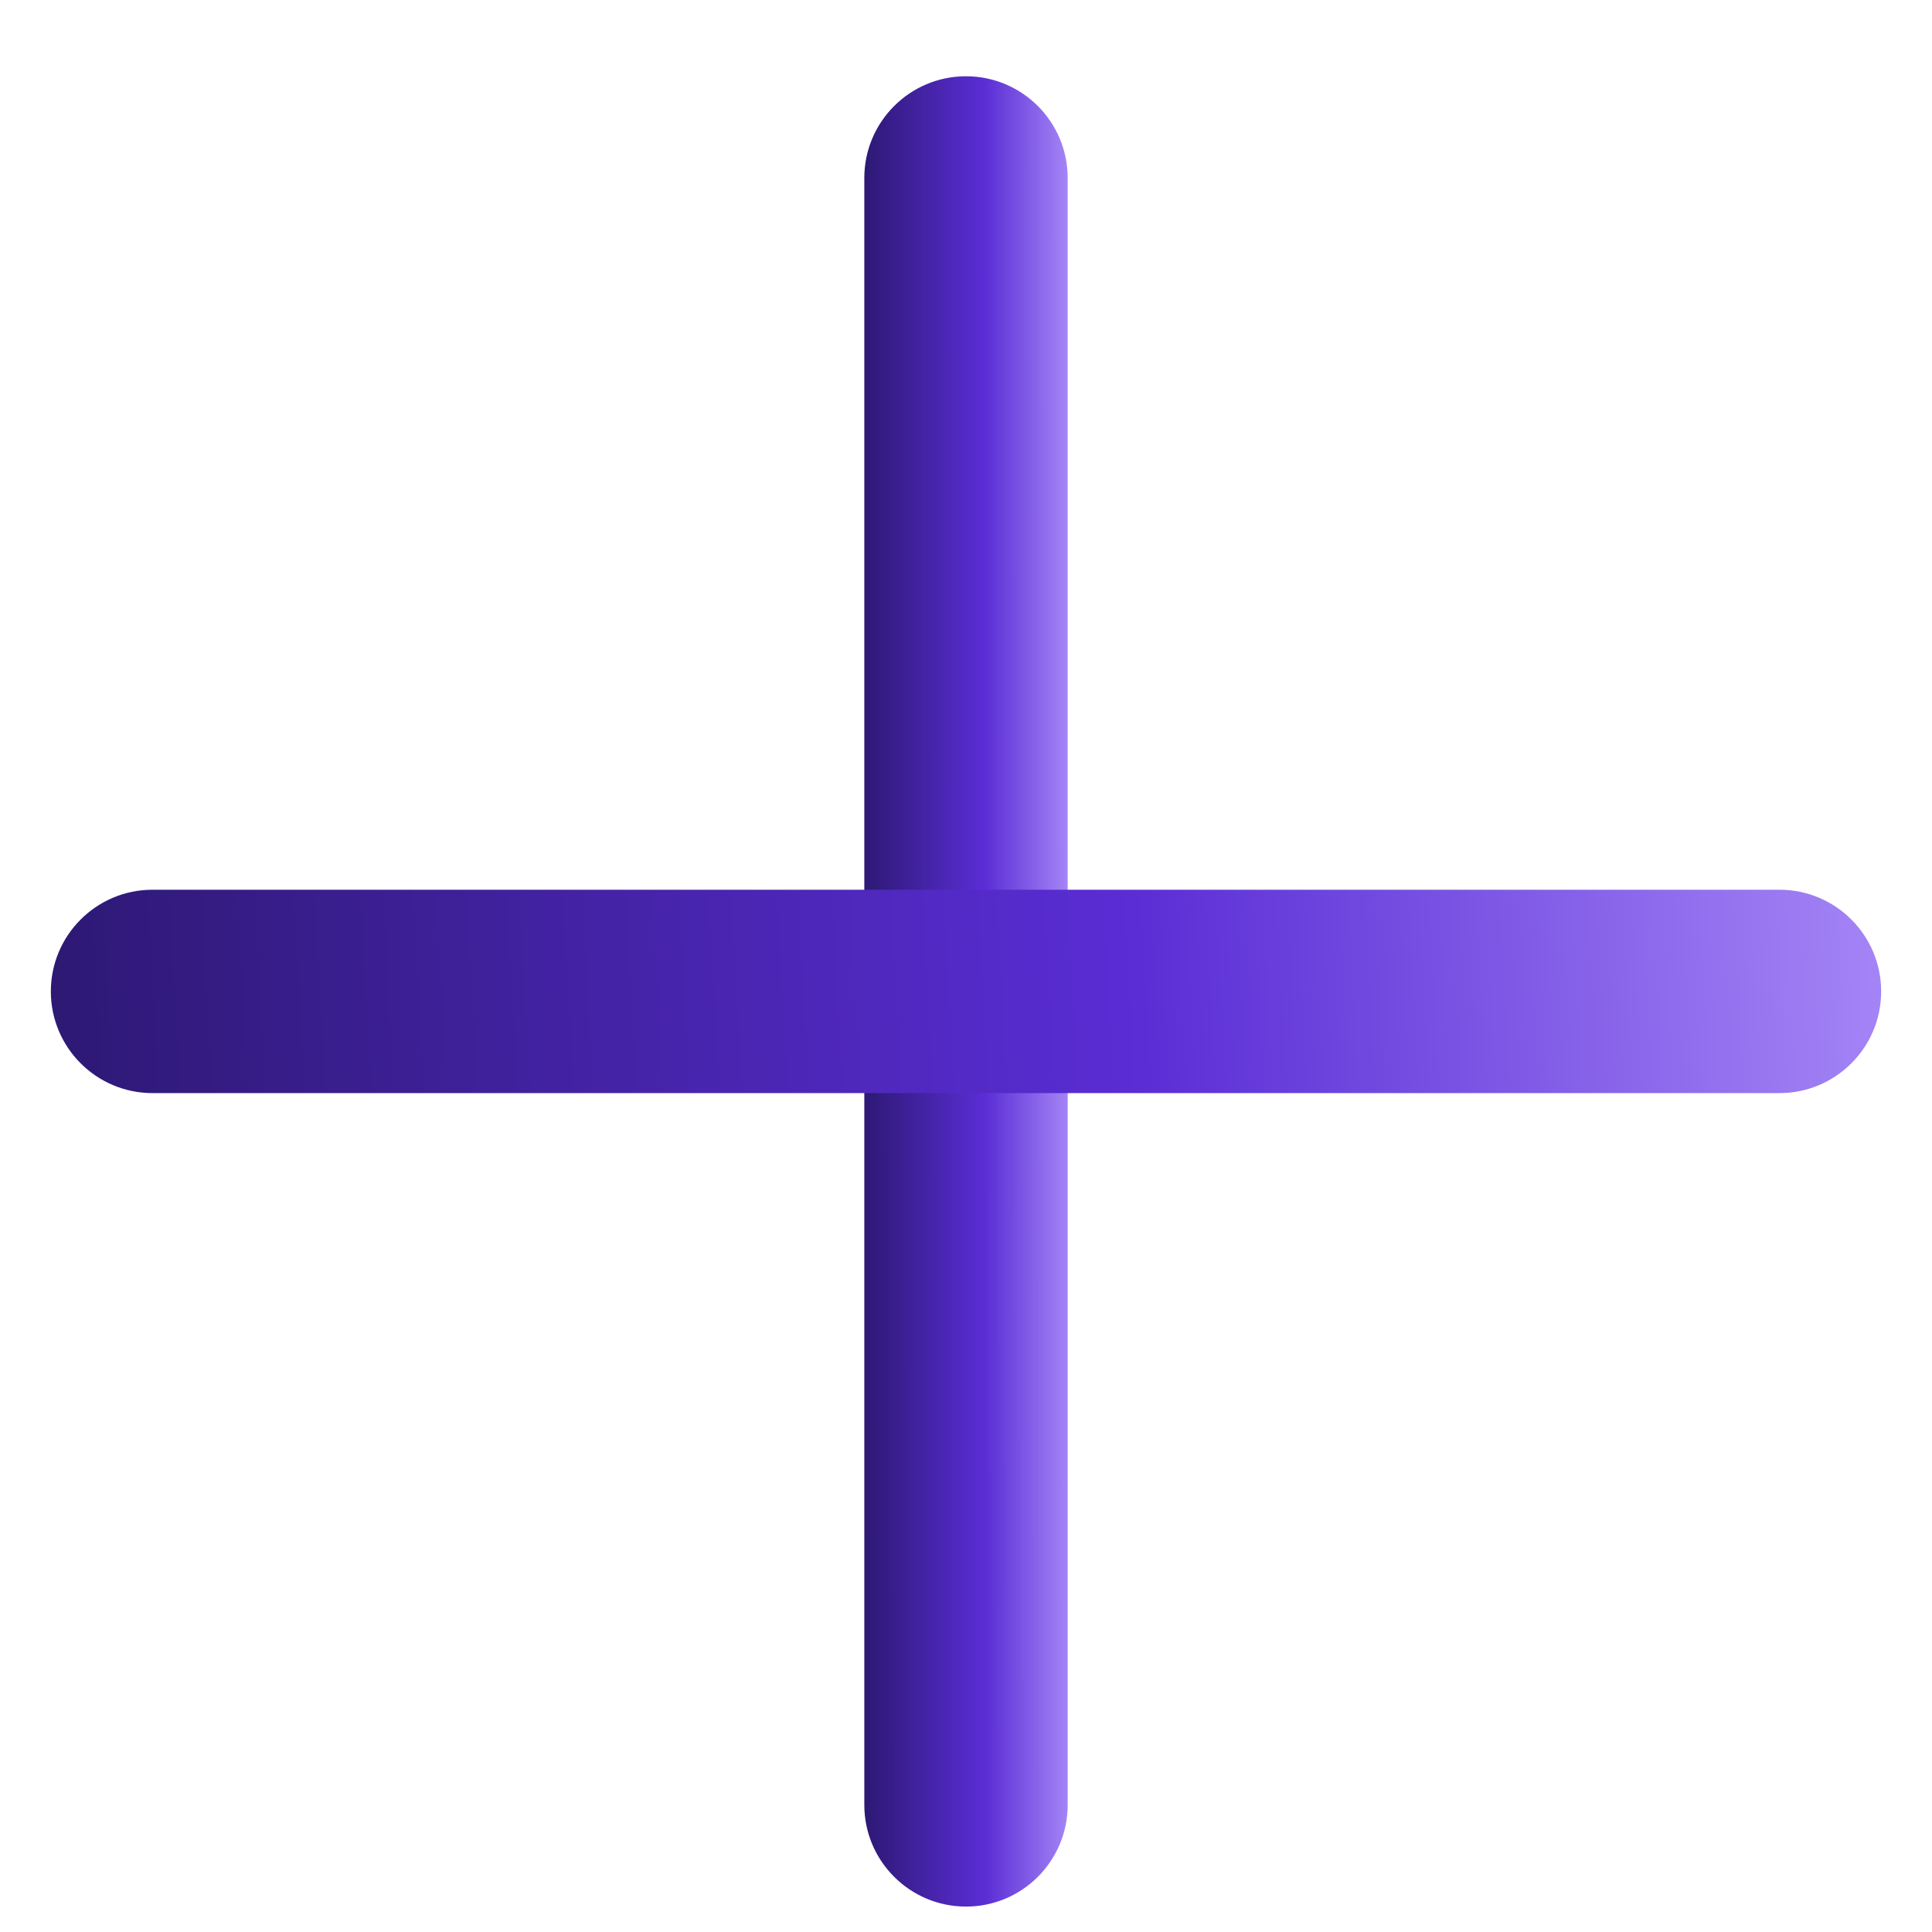
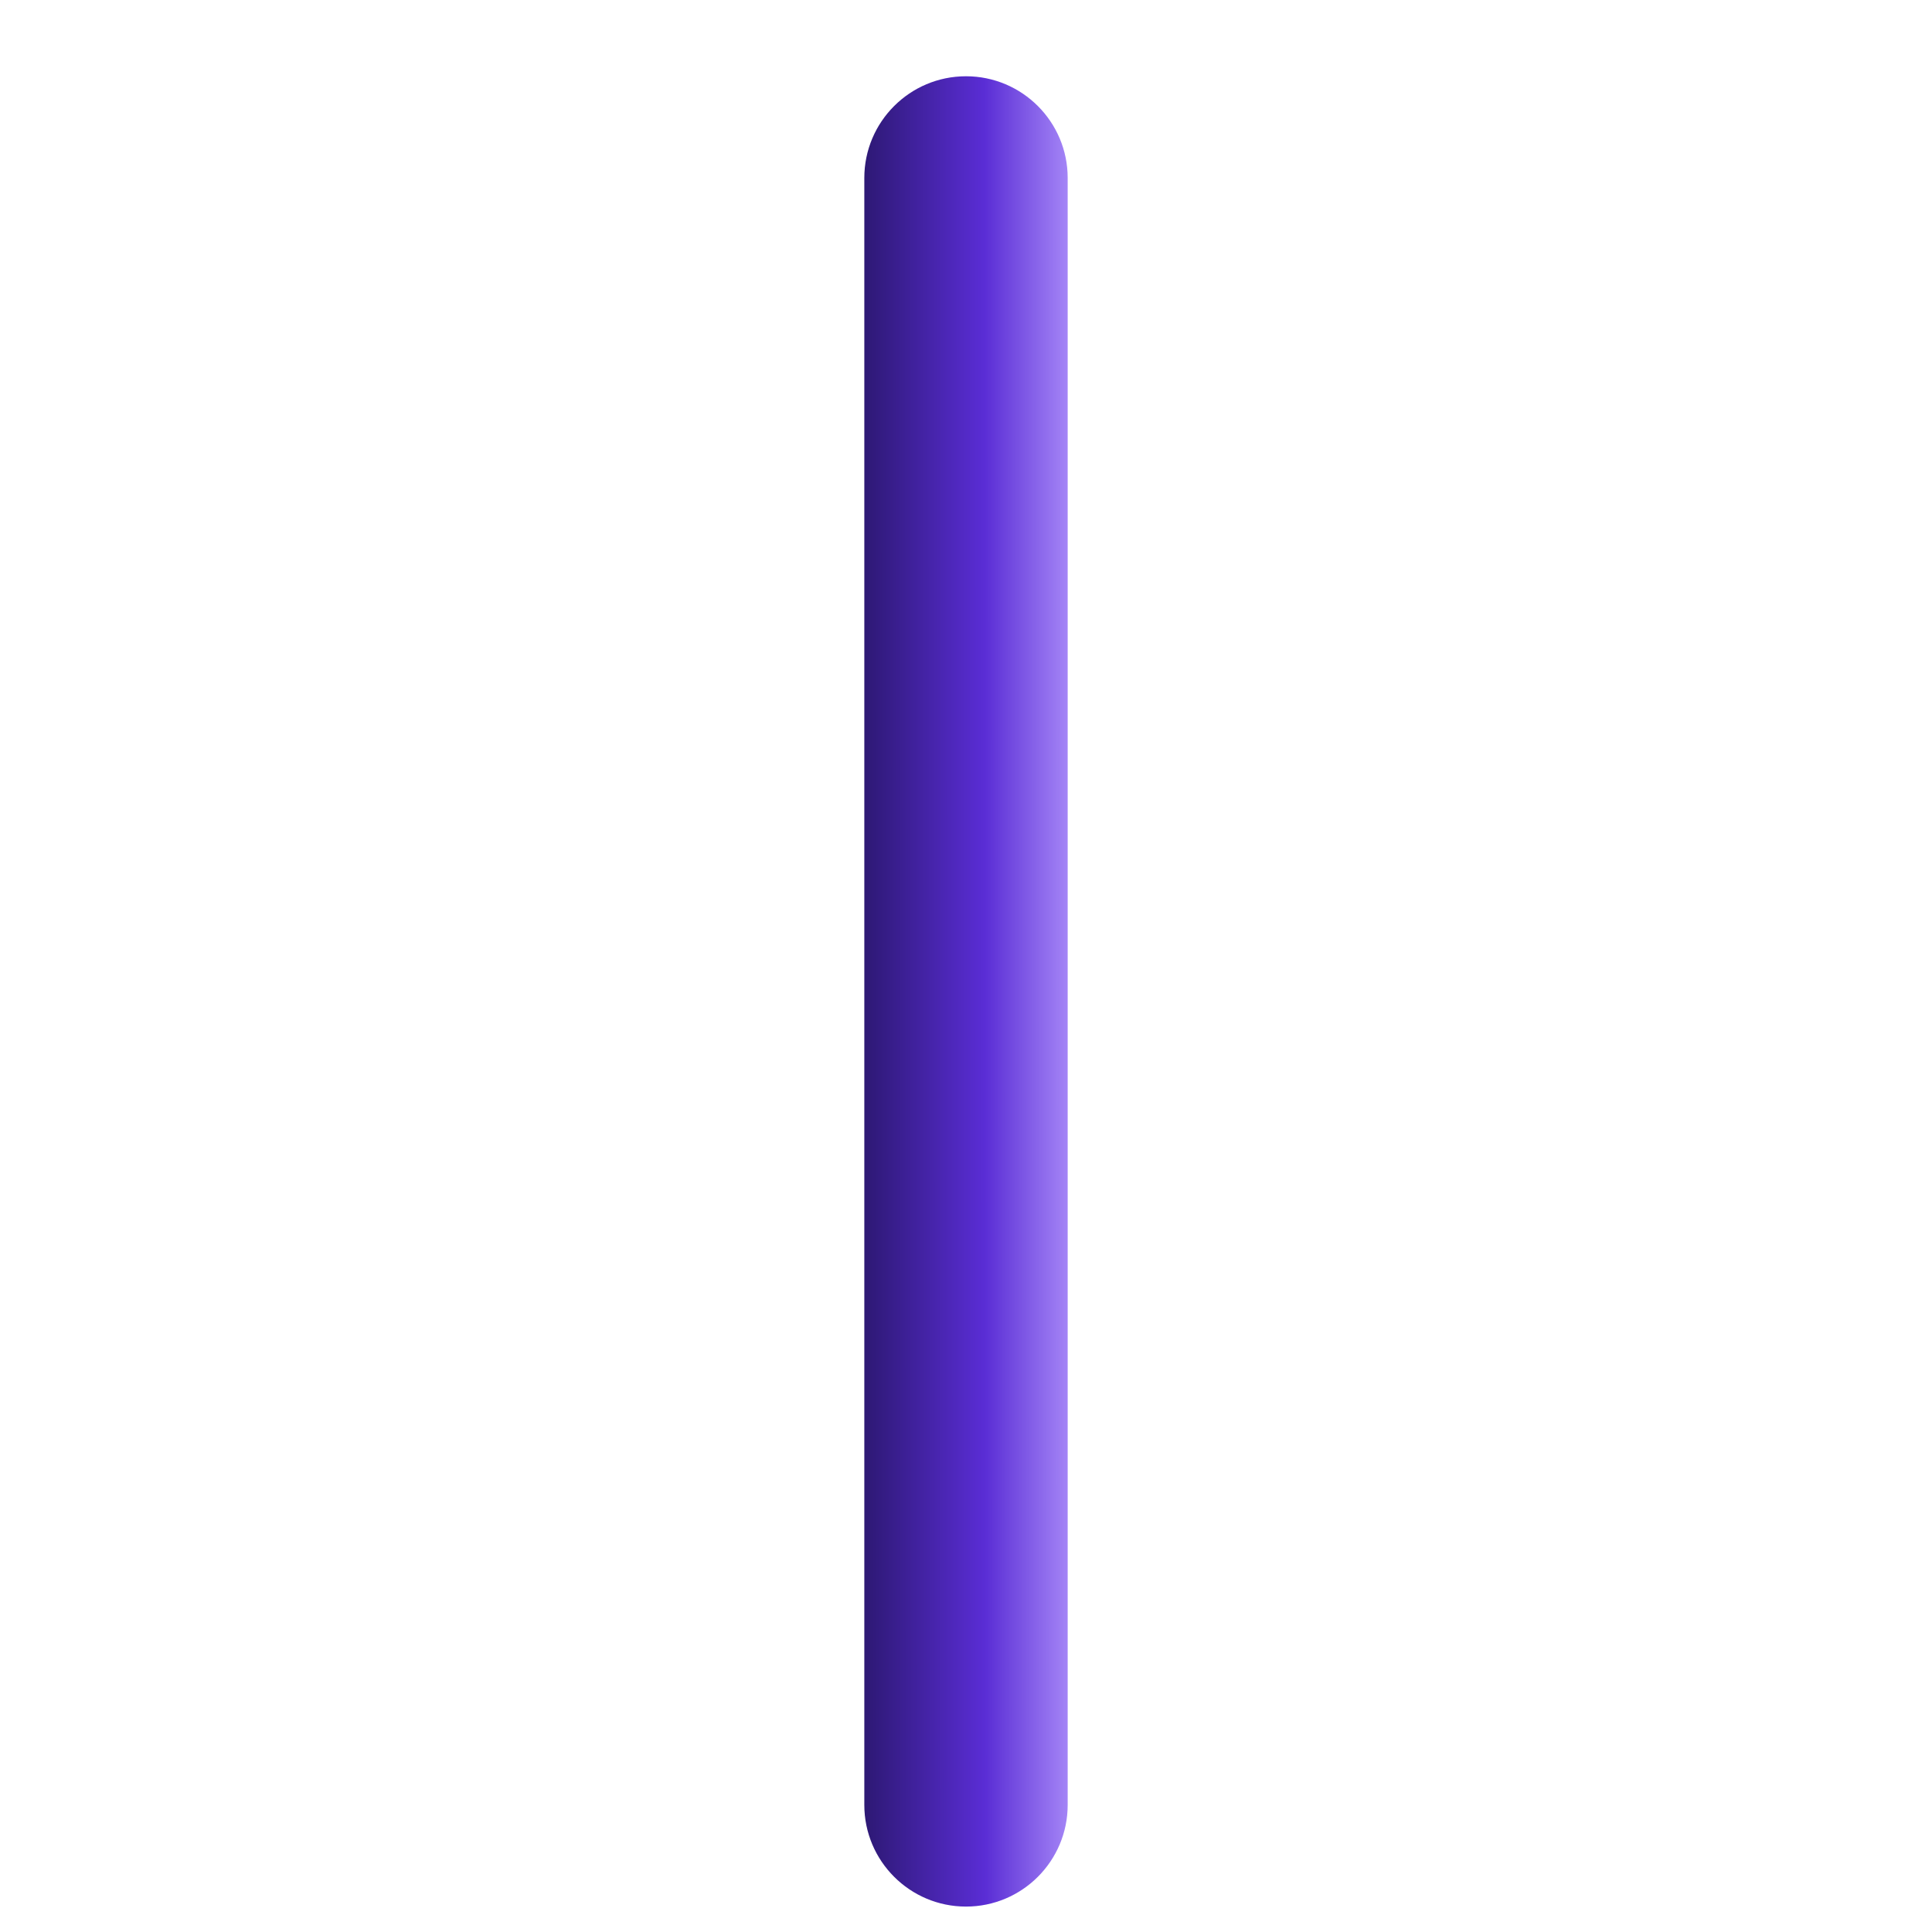
<svg xmlns="http://www.w3.org/2000/svg" width="19" height="19" viewBox="0 0 19 19" fill="none">
  <path d="M8.5 1.75C8.5 1.198 8.948 0.75 9.5 0.75C10.052 0.75 10.5 1.198 10.5 1.75V17.75C10.5 18.302 10.052 18.75 9.5 18.75C8.948 18.75 8.5 18.302 8.5 17.75V1.75Z" fill="url(#paint0_linear_579_534)" />
-   <path d="M0.5 9.75C0.5 9.198 0.948 8.75 1.5 8.75H17.5C18.052 8.75 18.5 9.198 18.5 9.75C18.5 10.302 18.052 10.75 17.5 10.75H1.5C0.948 10.75 0.5 10.302 0.5 9.75Z" fill="url(#paint1_linear_579_534)" />
  <defs>
    <linearGradient id="paint0_linear_579_534" x1="8.408" y1="7.05" x2="10.525" y2="7.049" gradientUnits="userSpaceOnUse">
      <stop stop-color="#2A176D" />
      <stop offset="0.602" stop-color="#5A2DD5" />
      <stop offset="1" stop-color="#A687F7" />
    </linearGradient>
    <linearGradient id="paint1_linear_579_534" x1="-0.329" y1="9.45" x2="18.668" y2="8.4" gradientUnits="userSpaceOnUse">
      <stop stop-color="#2A176D" />
      <stop offset="0.602" stop-color="#5A2DD5" />
      <stop offset="1" stop-color="#A687F7" />
    </linearGradient>
  </defs>
</svg>